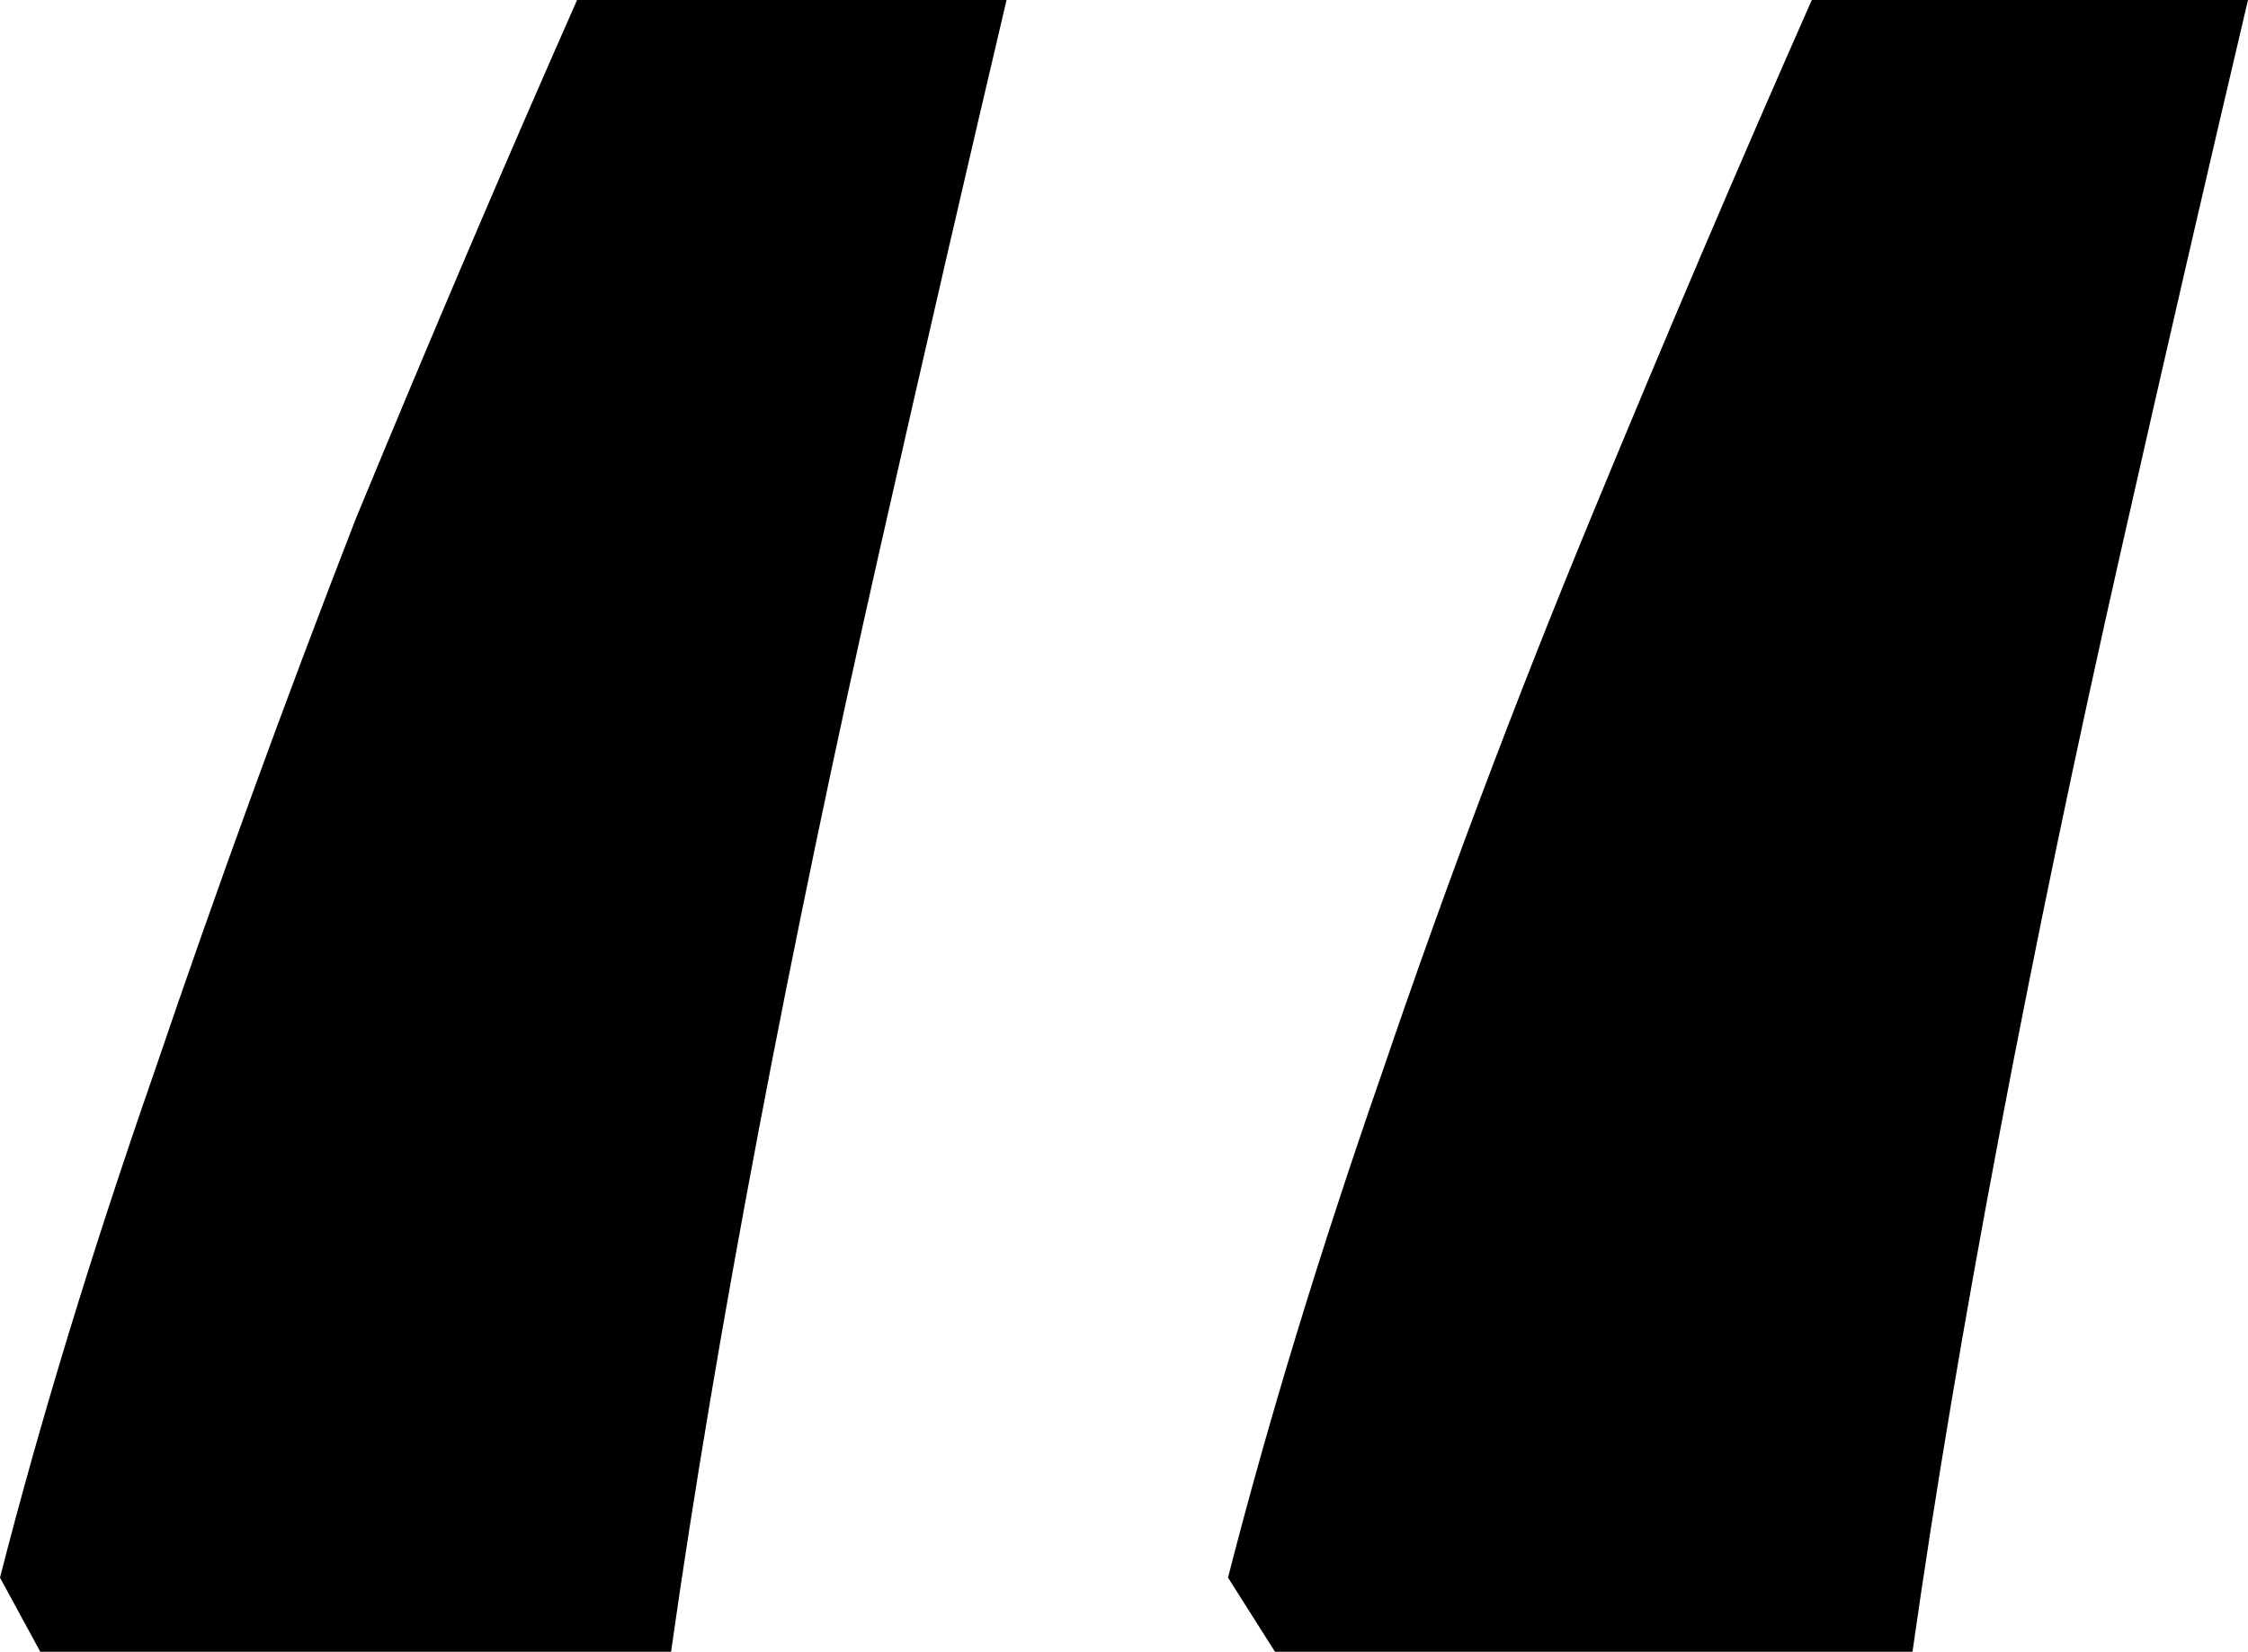
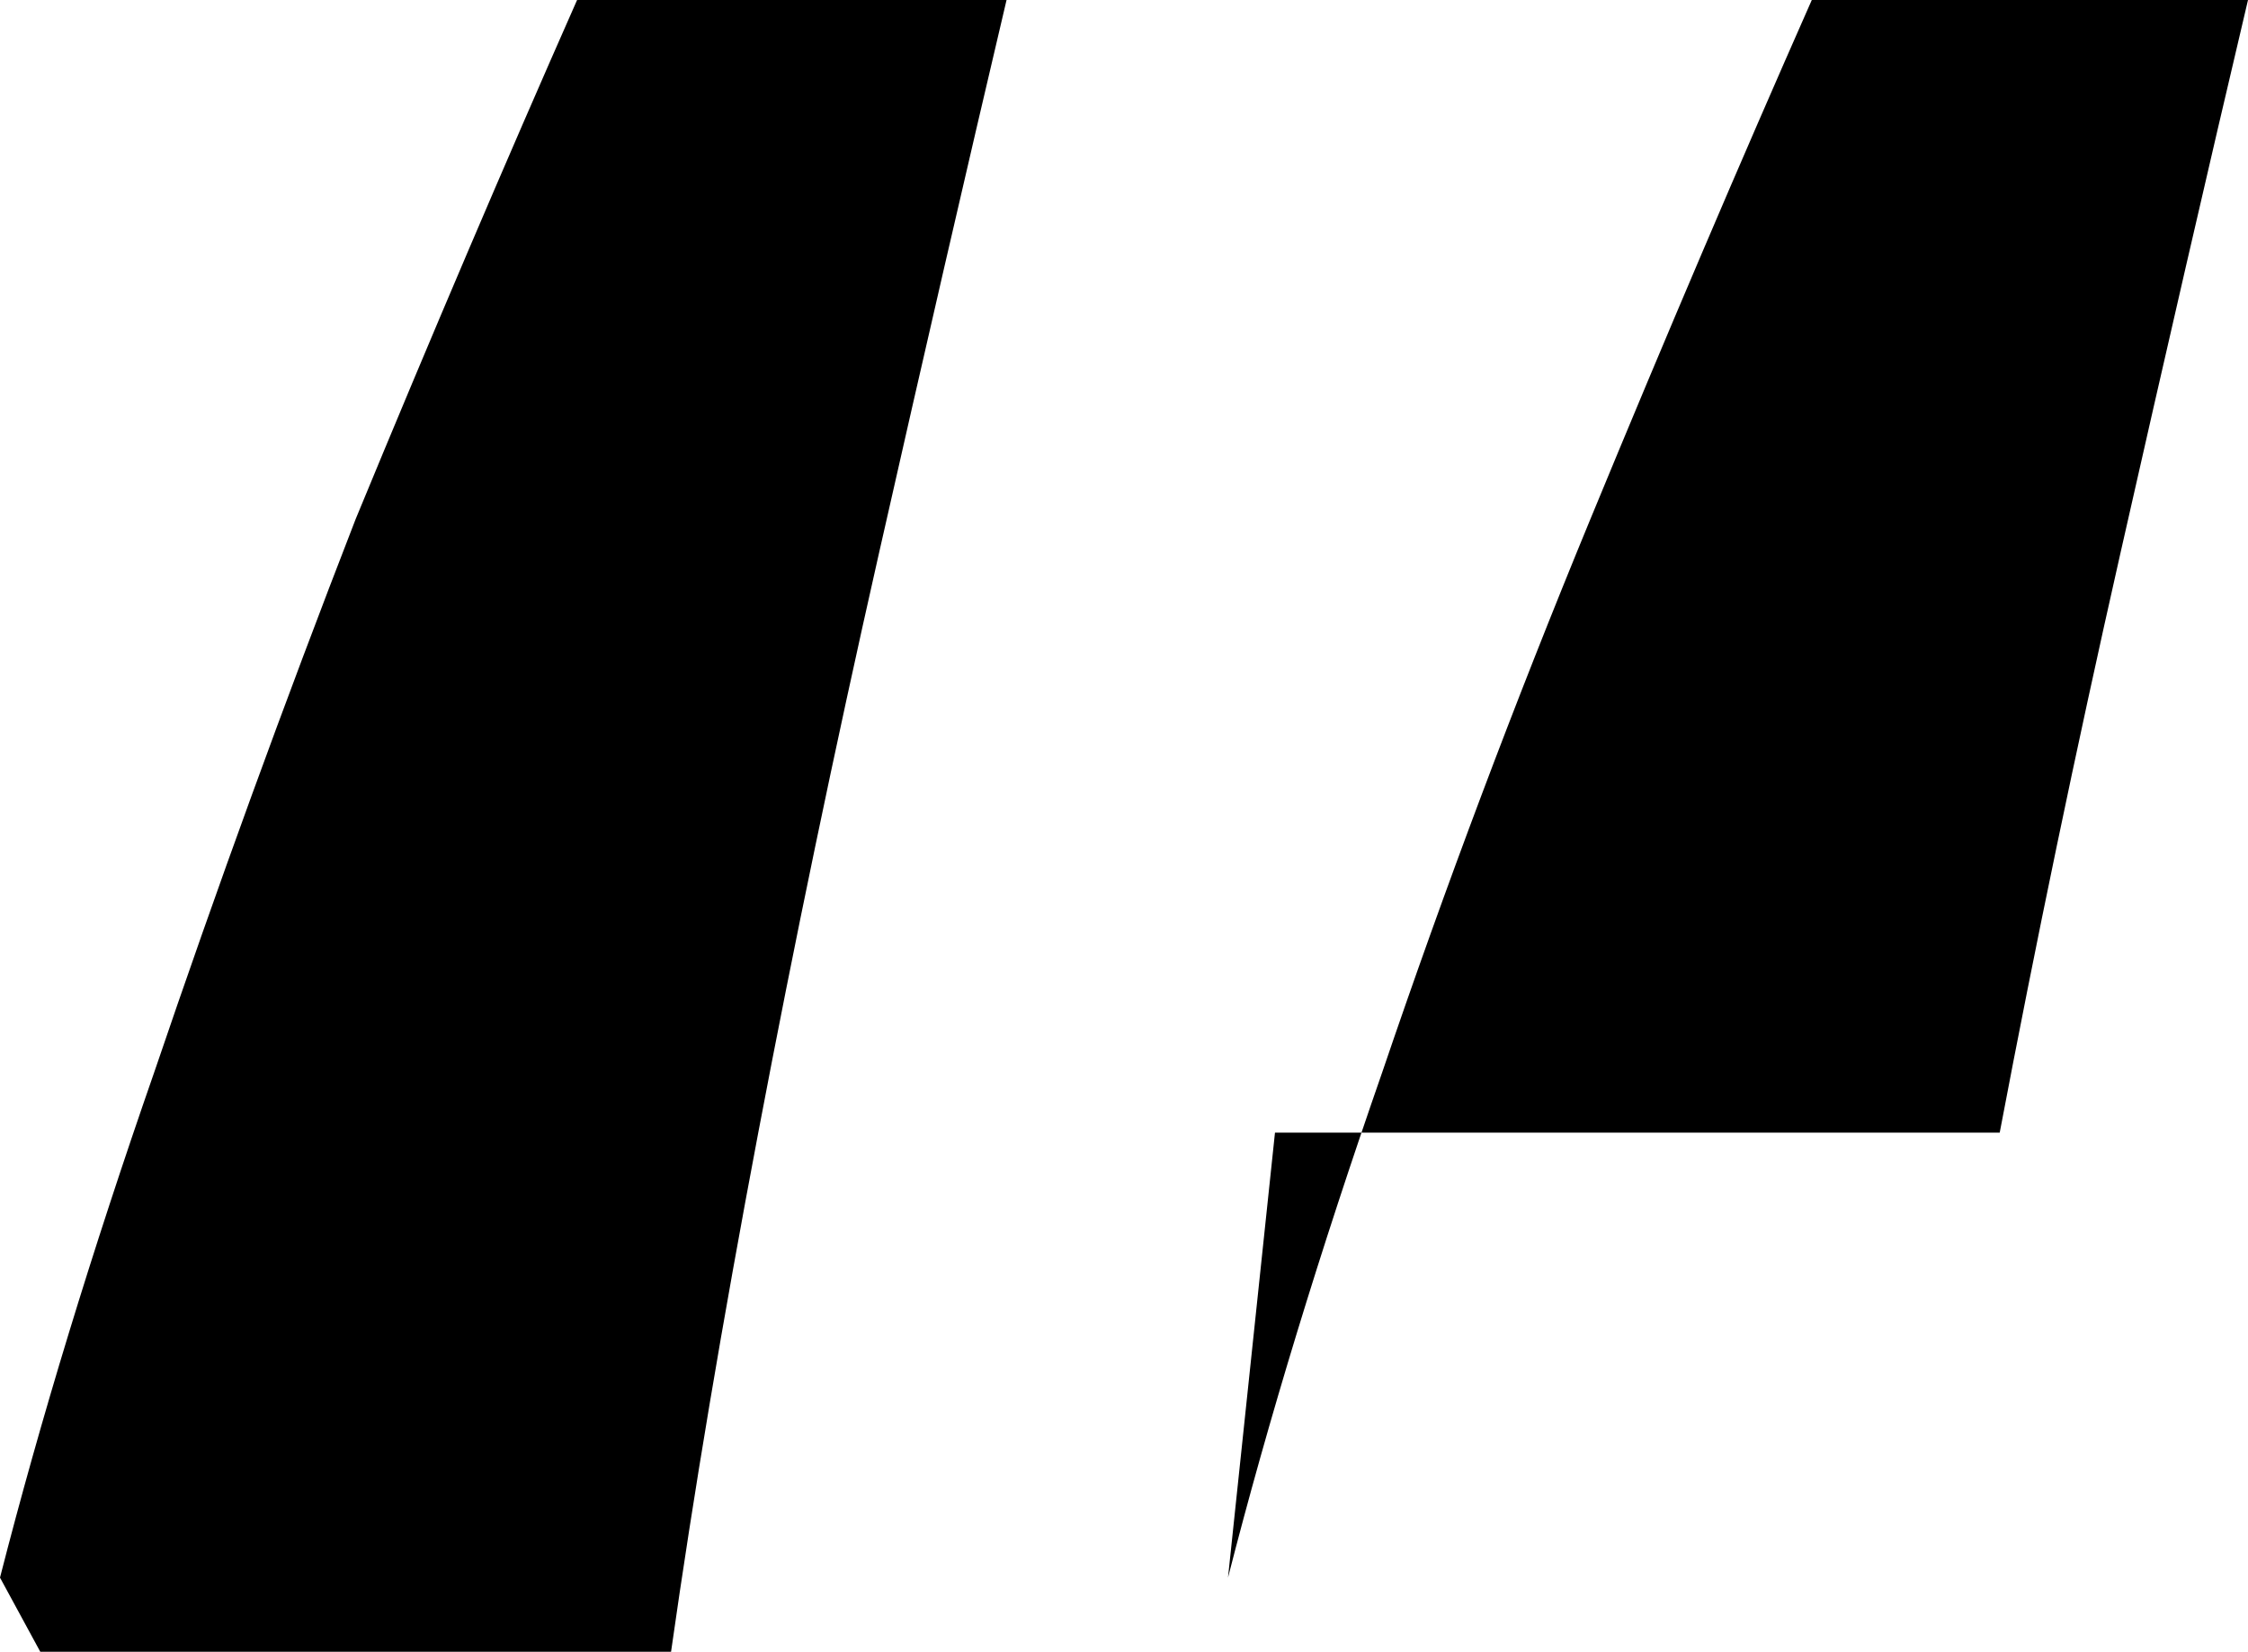
<svg xmlns="http://www.w3.org/2000/svg" width="49" height="36" viewBox="0 0 49 36" fill="none">
-   <path id="â" d="M49 0C48.122 3.722 47.196 7.739 46.221 12.049C45.246 16.359 44.368 20.571 43.588 24.686C42.808 28.8 42.174 32.571 41.687 36H27.791L26.767 34.384C27.645 30.955 28.766 27.282 30.131 23.363C31.497 19.347 33.008 15.331 34.666 11.314C36.323 7.298 37.932 3.527 39.492 0H49ZM21.94 0C21.063 3.722 20.136 7.739 19.161 12.049C18.186 16.359 17.308 20.571 16.528 24.686C15.748 28.8 15.114 32.571 14.627 36H0.878L0 34.384C0.878 30.955 1.999 27.282 3.364 23.363C4.729 19.347 6.192 15.331 7.752 11.314C9.41 7.298 11.019 3.527 12.579 0H21.94Z" fill="black" />
+   <path id="â" d="M49 0C48.122 3.722 47.196 7.739 46.221 12.049C45.246 16.359 44.368 20.571 43.588 24.686H27.791L26.767 34.384C27.645 30.955 28.766 27.282 30.131 23.363C31.497 19.347 33.008 15.331 34.666 11.314C36.323 7.298 37.932 3.527 39.492 0H49ZM21.94 0C21.063 3.722 20.136 7.739 19.161 12.049C18.186 16.359 17.308 20.571 16.528 24.686C15.748 28.8 15.114 32.571 14.627 36H0.878L0 34.384C0.878 30.955 1.999 27.282 3.364 23.363C4.729 19.347 6.192 15.331 7.752 11.314C9.41 7.298 11.019 3.527 12.579 0H21.94Z" fill="black" />
</svg>